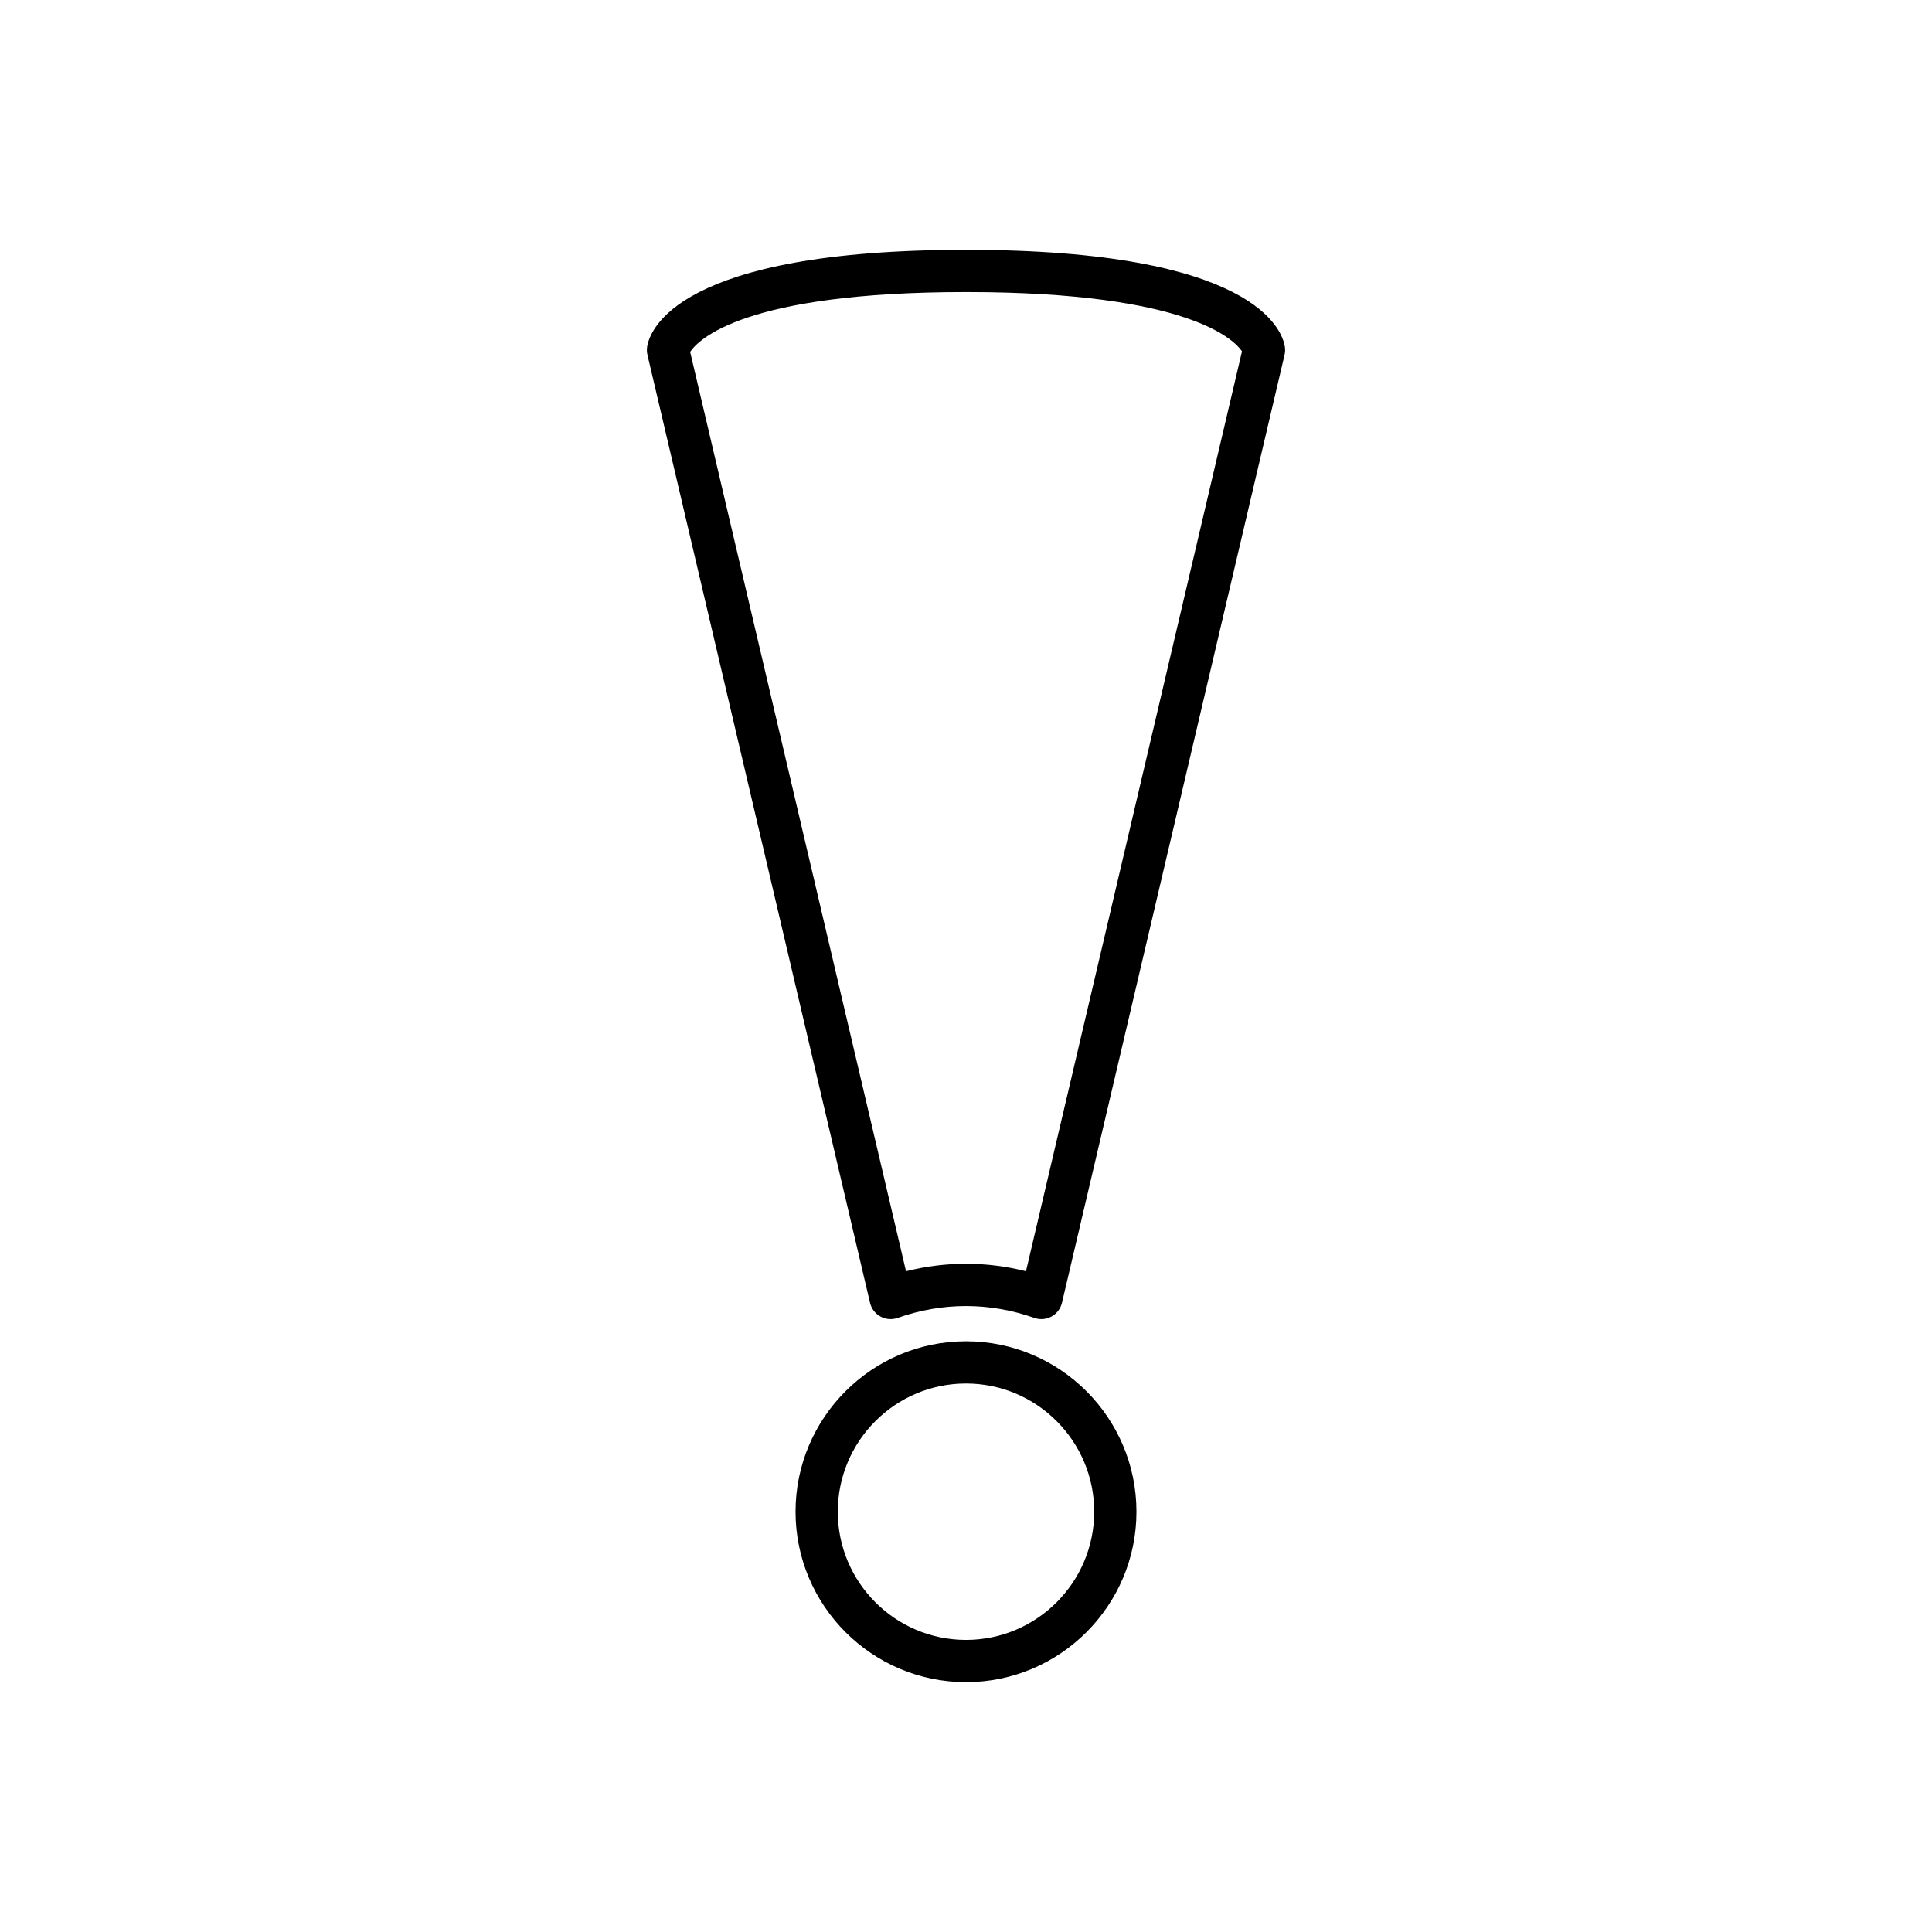
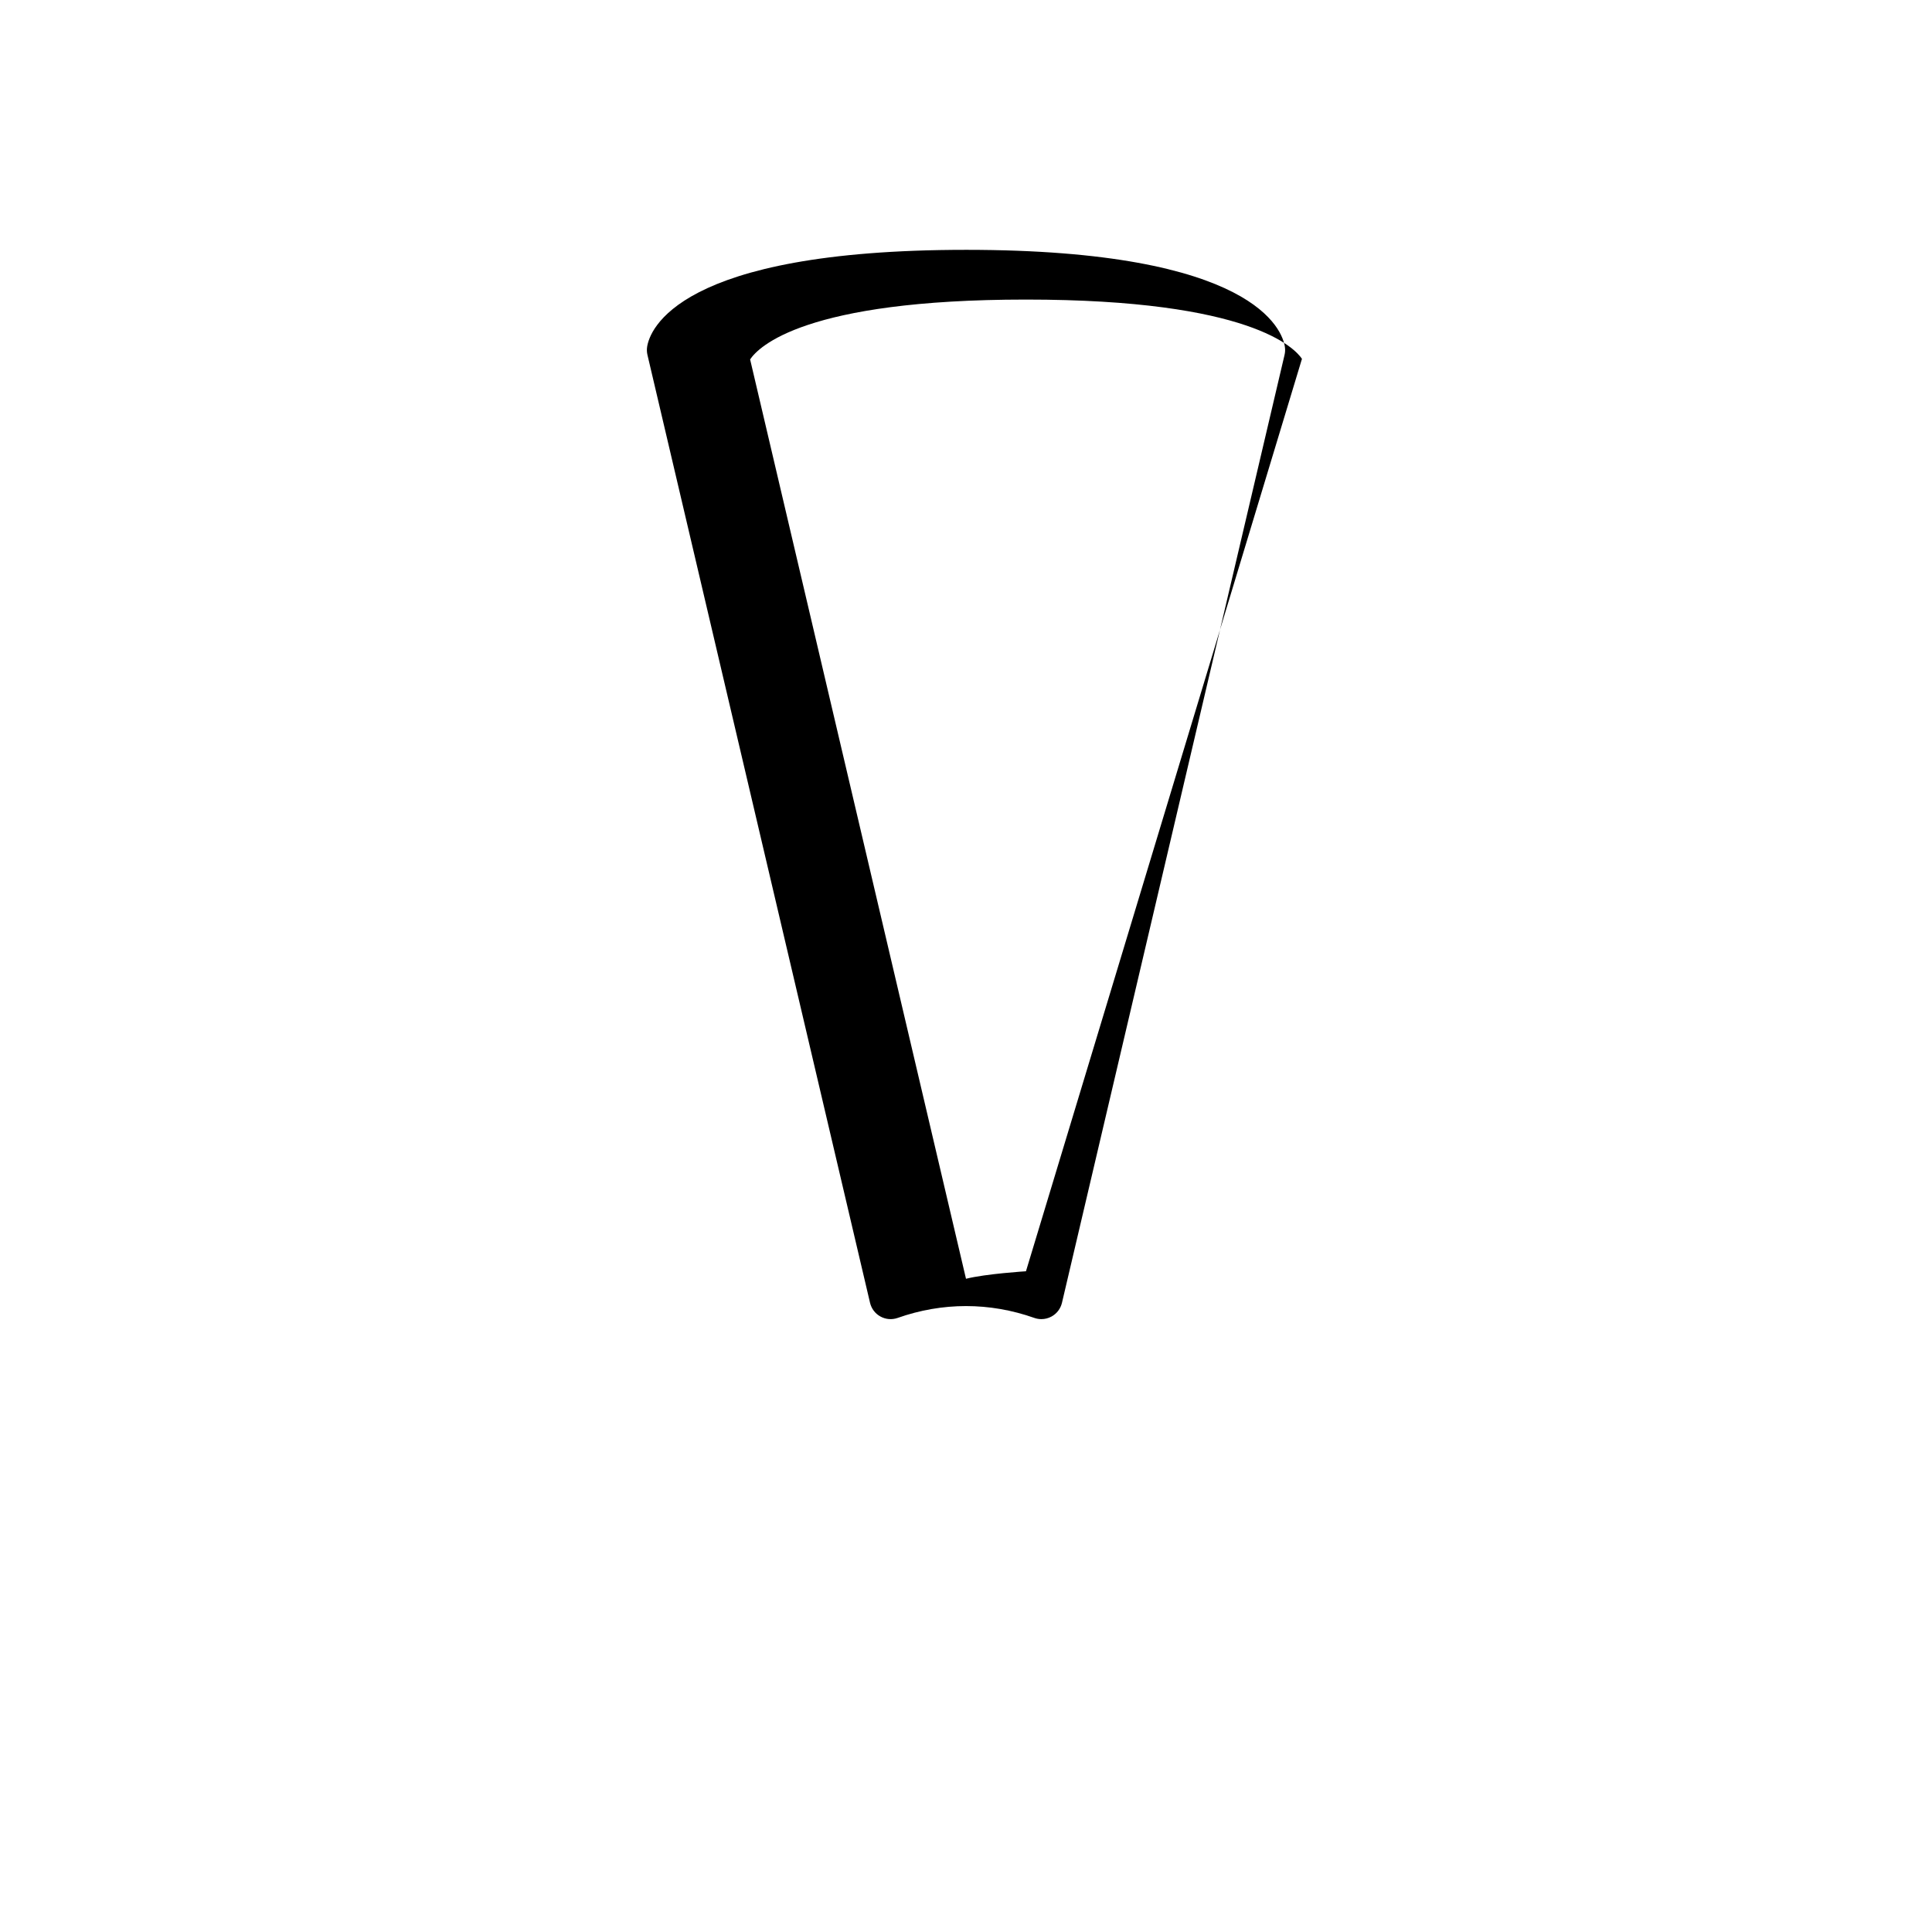
<svg xmlns="http://www.w3.org/2000/svg" fill="#000000" width="800px" height="800px" version="1.1" viewBox="144 144 512 512">
  <g>
-     <path d="m400 499.45c-24.906 0-45.172 20.258-45.172 45.164s20.266 45.172 45.172 45.172 45.172-20.266 45.172-45.172c-0.004-24.902-20.266-45.164-45.172-45.164zm0 79.141c-18.734 0-33.977-15.242-33.977-33.977 0-18.727 15.242-33.969 33.977-33.969s33.977 15.242 33.977 33.969c-0.004 18.738-15.242 33.977-33.977 33.977z" />
-     <path d="m400 210.21c-76.695 0-83.848 21.406-84.504 25.699-0.109 0.711-0.082 1.434 0.082 2.125l58.992 251.23c0.367 1.547 1.367 2.871 2.766 3.629 1.395 0.77 3.043 0.898 4.547 0.371 11.852-4.188 24.383-4.188 36.234 0 0.605 0.215 1.234 0.316 1.863 0.316 0.93 0 1.852-0.23 2.684-0.688 1.398-0.758 2.398-2.082 2.766-3.629l58.992-251.23c0.164-0.695 0.191-1.418 0.082-2.125-0.656-4.293-7.809-25.699-84.504-25.699zm15.891 270.69c-5.238-1.324-10.562-1.988-15.891-1.988s-10.656 0.668-15.891 1.988l-57.211-243.64c2.18-3.281 14.387-15.859 73.102-15.859 59.684 0 71.312 13 73.141 15.707z" />
+     <path d="m400 210.21c-76.695 0-83.848 21.406-84.504 25.699-0.109 0.711-0.082 1.434 0.082 2.125l58.992 251.23c0.367 1.547 1.367 2.871 2.766 3.629 1.395 0.77 3.043 0.898 4.547 0.371 11.852-4.188 24.383-4.188 36.234 0 0.605 0.215 1.234 0.316 1.863 0.316 0.93 0 1.852-0.23 2.684-0.688 1.398-0.758 2.398-2.082 2.766-3.629l58.992-251.23c0.164-0.695 0.191-1.418 0.082-2.125-0.656-4.293-7.809-25.699-84.504-25.699zm15.891 270.69s-10.656 0.668-15.891 1.988l-57.211-243.64c2.18-3.281 14.387-15.859 73.102-15.859 59.684 0 71.312 13 73.141 15.707z" />
  </g>
</svg>